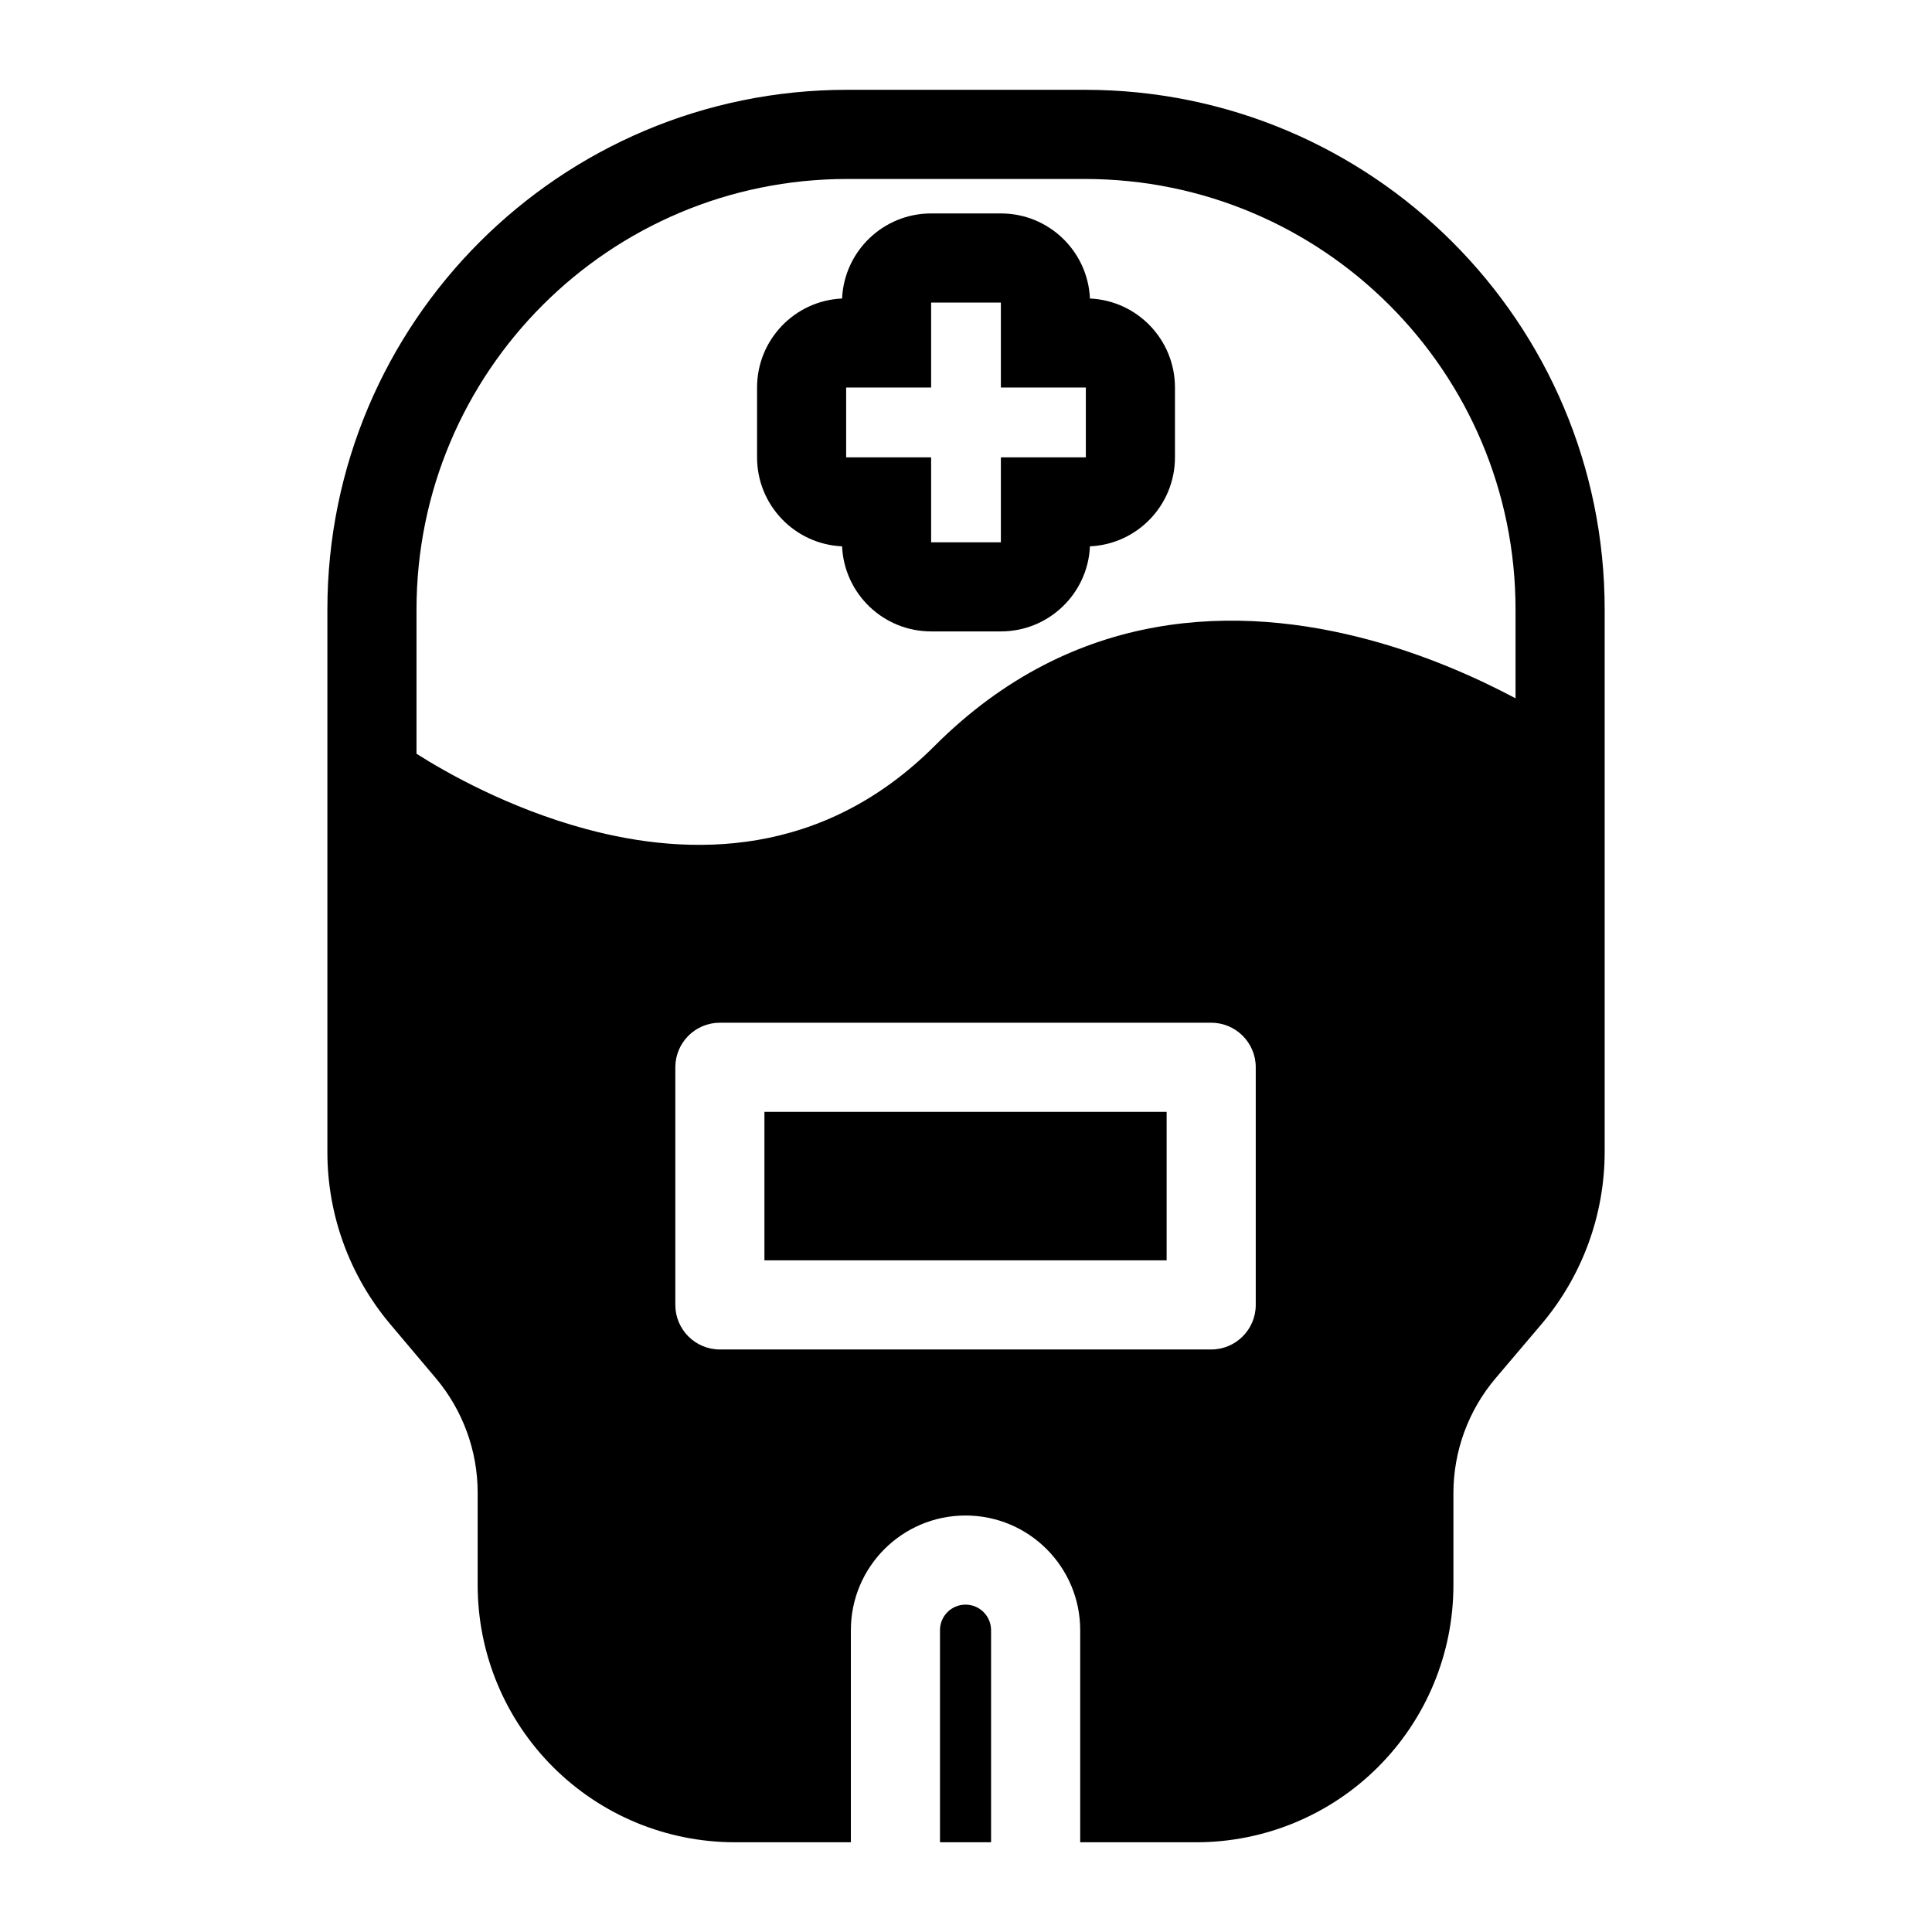
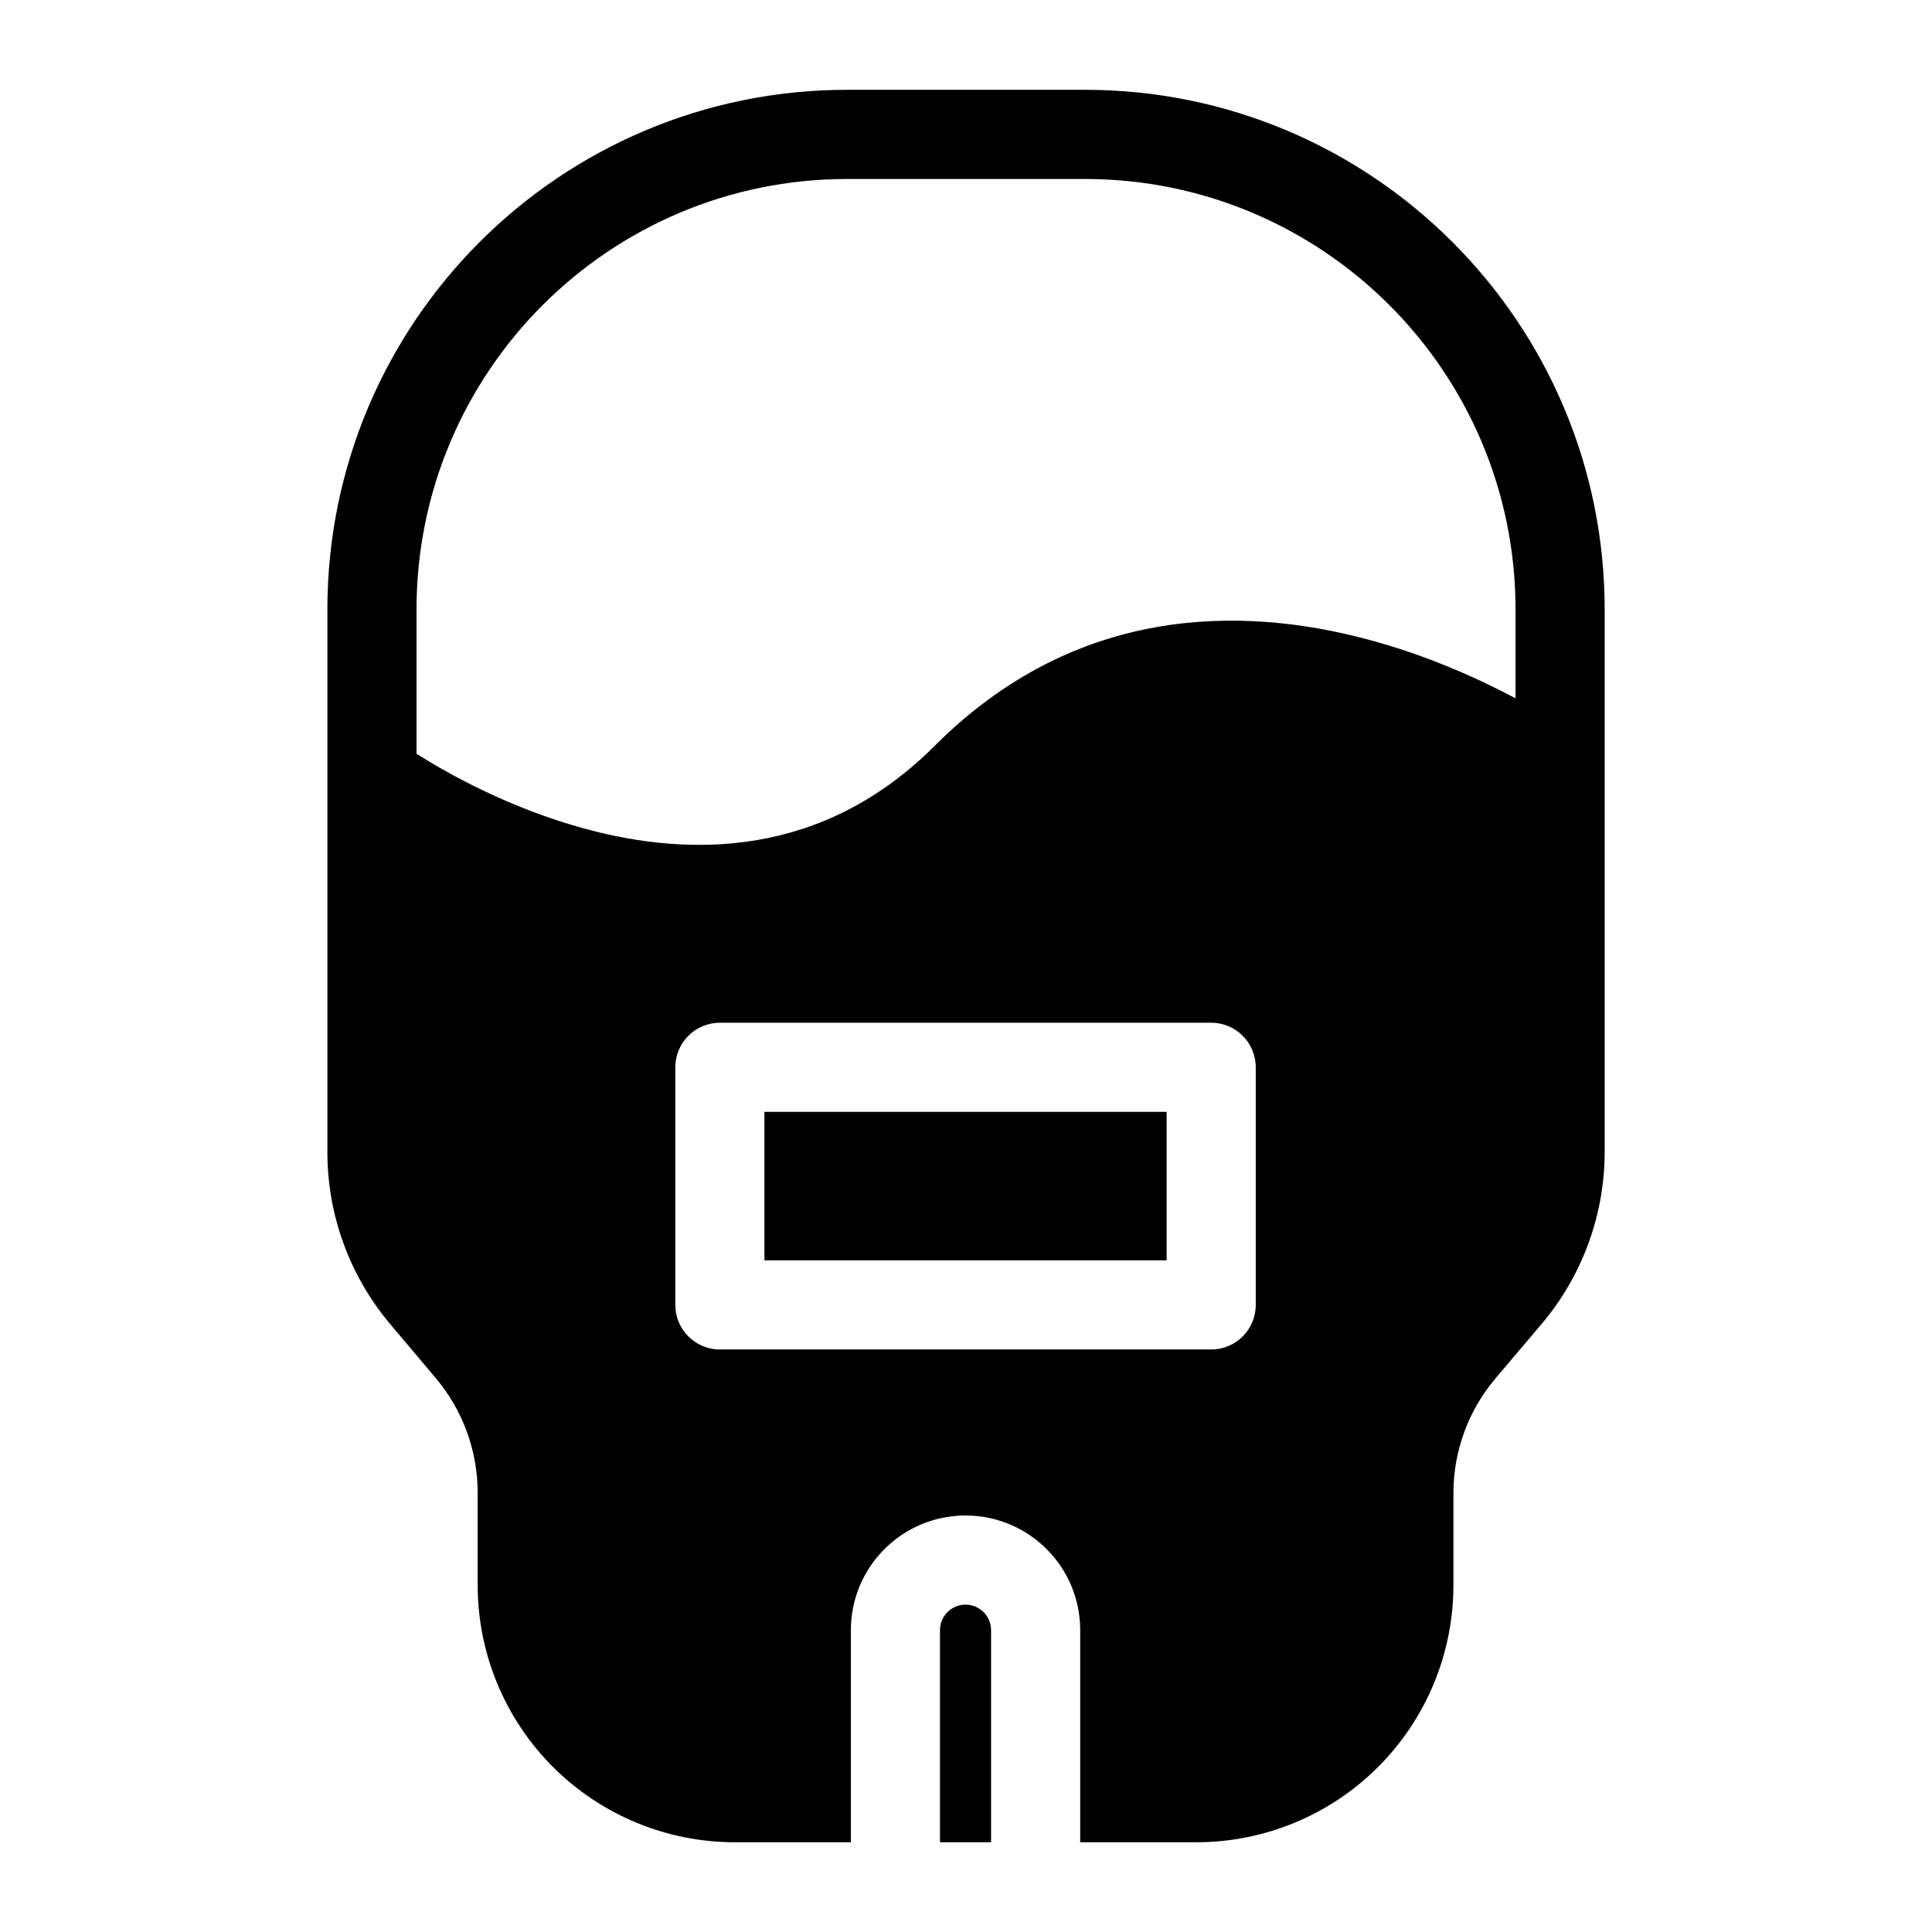
<svg xmlns="http://www.w3.org/2000/svg" fill="#000000" width="800px" height="800px" version="1.1" viewBox="144 144 512 512">
  <g fill-rule="evenodd">
    <path d="m369.49 632.22v-56.207c0-16.781 13.602-30.387 30.387-30.387 16.781 0 30.387 13.602 30.387 30.387v56.207h30.766c18.074 0 35.41-7.18 48.191-19.965 12.77-12.77 19.949-30.102 19.949-48.176v-24.371c0-11.164 3.969-21.965 11.195-30.48l12.09-14.25c10.848-12.785 16.801-29 16.801-45.77v-143.65c0-76.09-61.668-137.76-137.76-137.76h-62.977c-76.09 0-137.76 61.668-137.76 137.76v143.76c0 16.688 5.902 32.828 16.656 45.594l12.074 14.312c7.164 8.5 11.098 19.254 11.098 30.371v24.48c0 18.074 7.18 35.41 19.949 48.176 12.785 12.785 30.117 19.965 48.191 19.965h30.766zm23.617 0v-56.207c0-3.731 3.023-6.769 6.769-6.769s6.769 3.039 6.769 6.769v56.207zm83.68-205.38c0-6.519-5.289-11.809-11.809-11.809h-130.2c-6.519 0-11.809 5.289-11.809 11.809v62.977c0 6.519 5.289 11.809 11.809 11.809h130.2c6.519 0 11.809-5.289 11.809-11.809zm-23.617 11.809v39.359h-106.59v-39.359zm92.465-109.59v-23.488c0-63.055-51.105-114.14-114.14-114.14h-62.977c-63.039 0-114.14 51.09-114.14 114.14v38.18c7.777 4.945 24.371 14.406 44.918 19.949 27.566 7.43 62.645 7.699 92.371-22.012 37.109-37.125 80.766-37.406 115.2-28.117 15.336 4.125 28.75 10.172 38.777 15.492z" />
-     <path d="m367.16 223.11c-12.531 0.551-22.531 10.91-22.531 23.586v18.5c0 12.676 9.996 23.035 22.531 23.586 0.566 12.547 10.91 22.547 23.602 22.547h18.484c12.691 0 23.035-9.996 23.602-22.547 12.531-0.551 22.531-10.91 22.531-23.586v-18.5c0-12.676-9.996-23.035-22.531-23.586-0.566-12.547-10.91-22.547-23.602-22.547h-18.484c-12.691 0-23.035 9.996-23.602 22.547zm42.082 23.586v-22.516h-18.484v22.516h-22.516v18.5h22.516v22.516h18.484v-22.516h22.516v-18.5z" />
  </g>
</svg>